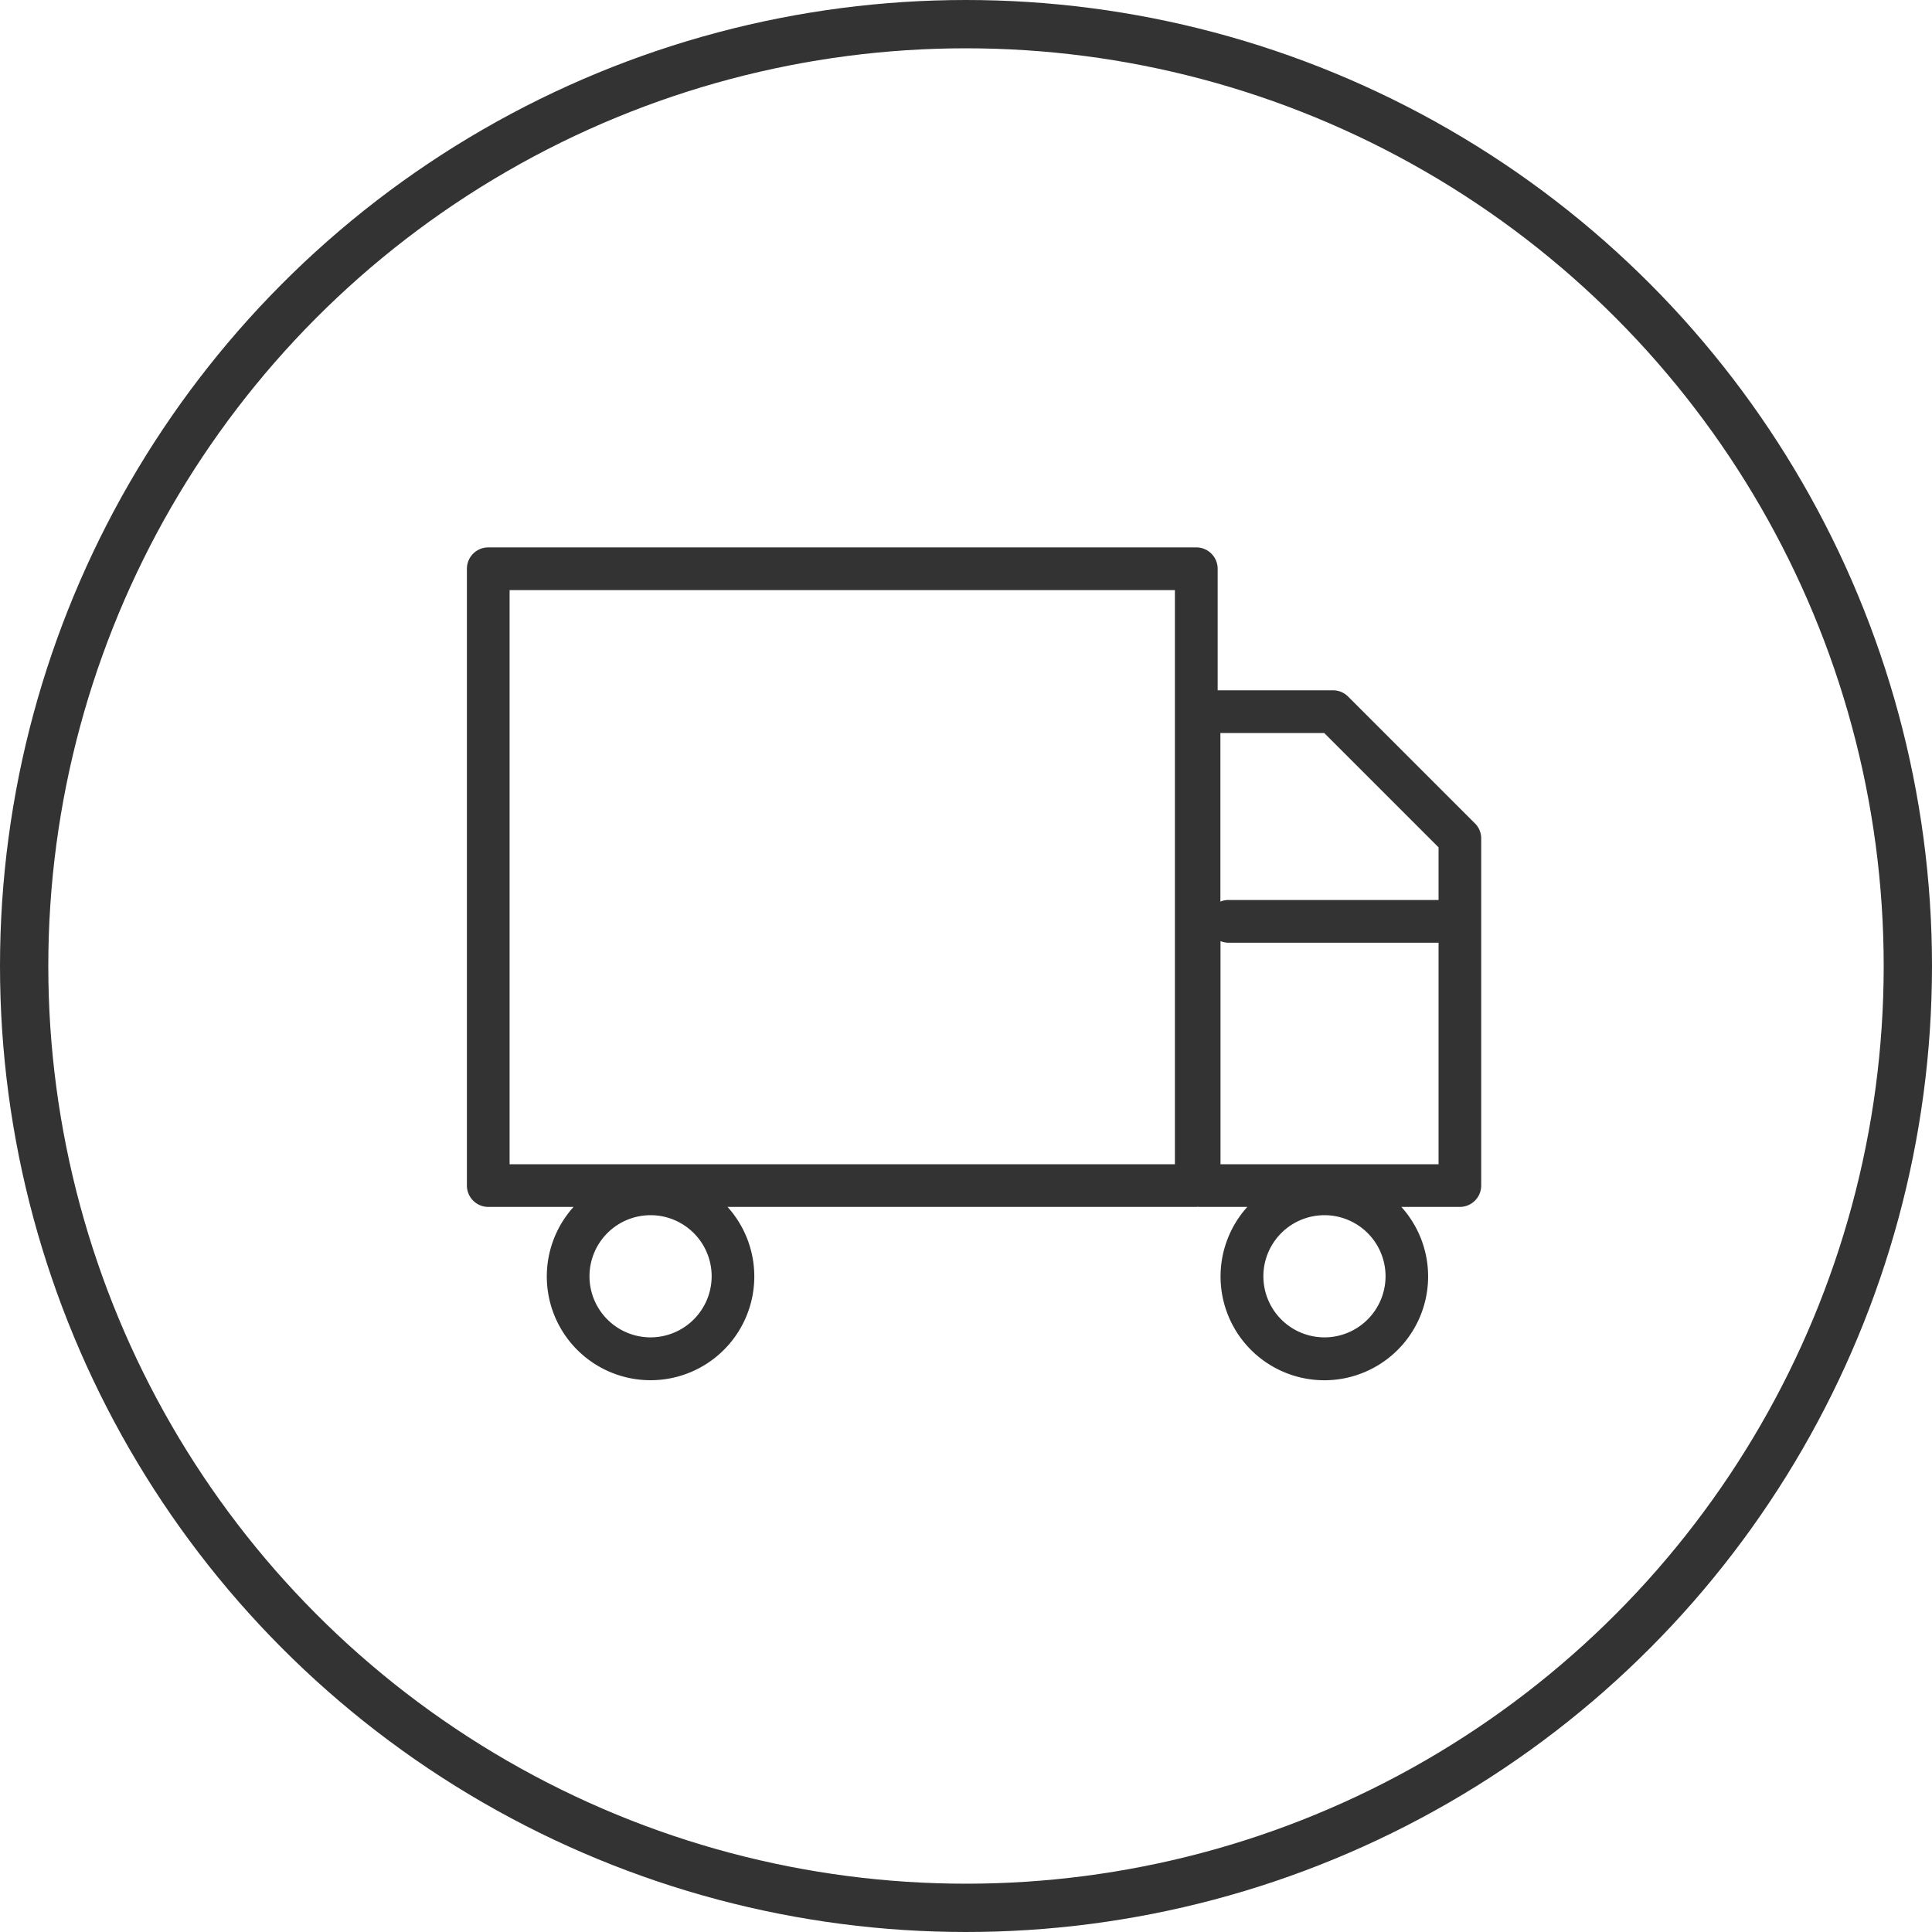
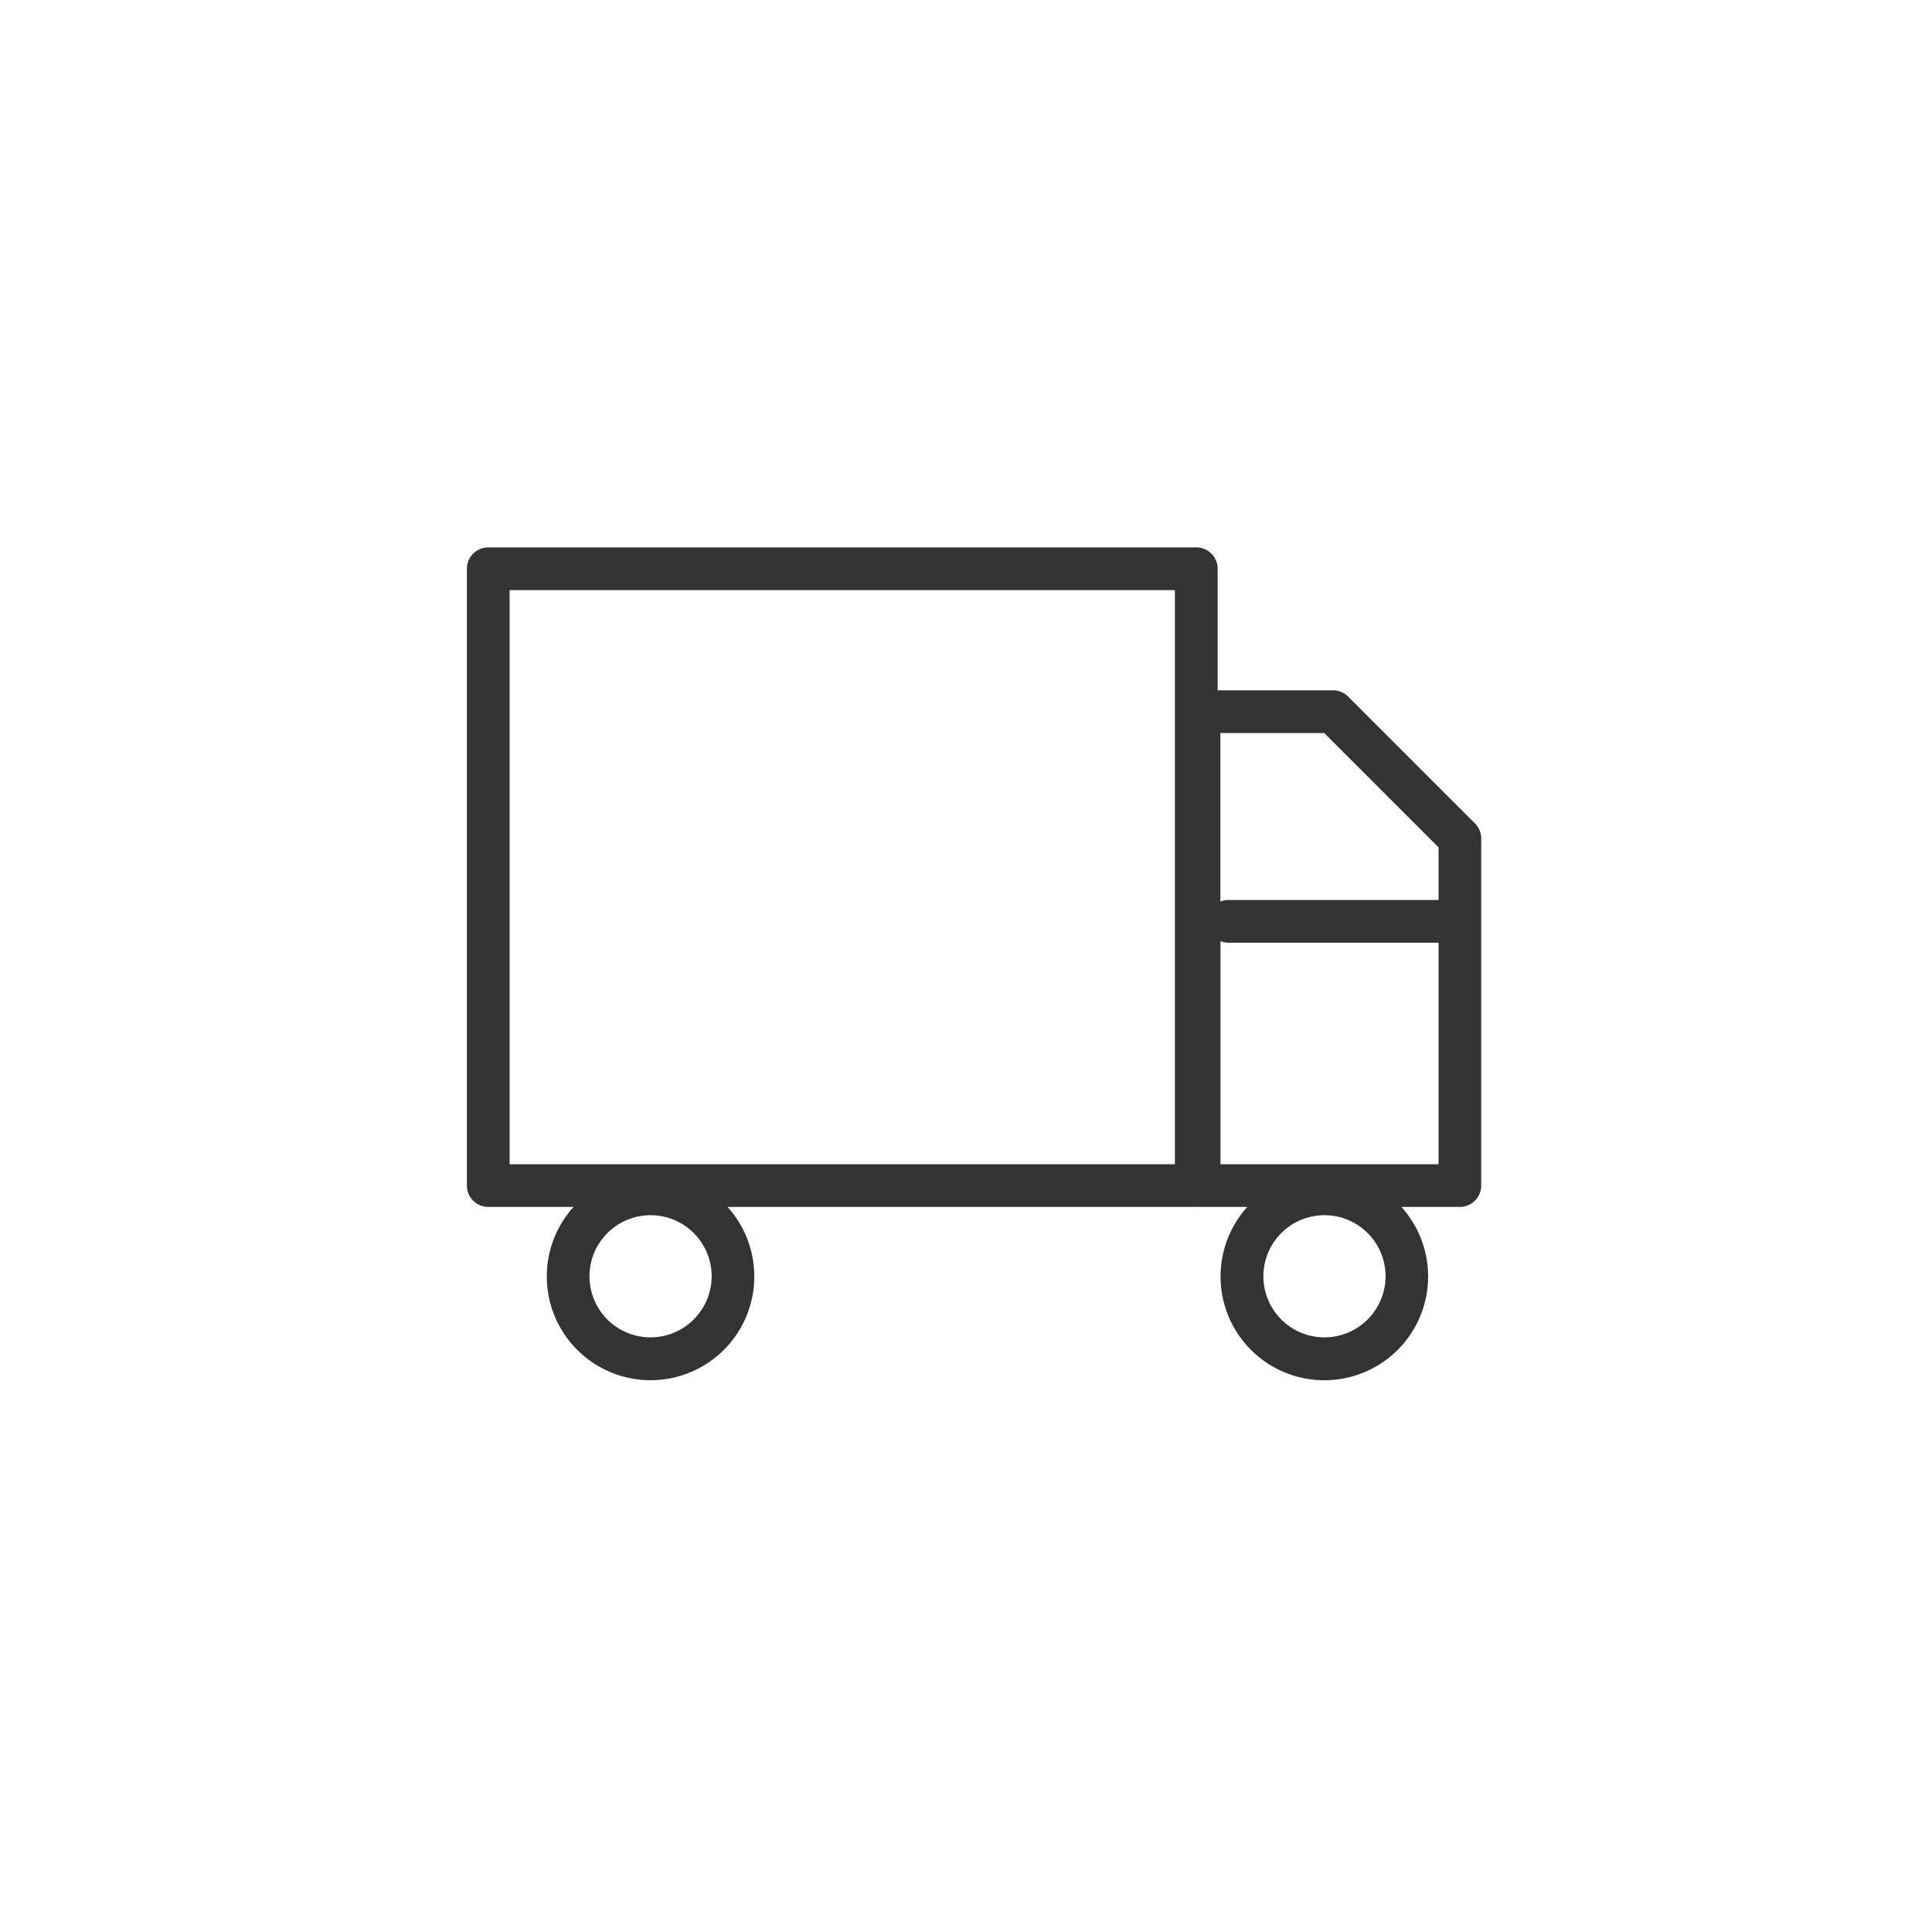
<svg xmlns="http://www.w3.org/2000/svg" width="120" height="120" viewBox="0 0 120 120">
  <g id="icon" transform="translate(-10 -62.833)">
    <g id="楕円形_20" data-name="楕円形 20" transform="translate(10 62.833)" fill="none" stroke="#333" stroke-width="3">
-       <circle cx="60" cy="60" r="60" stroke="none" />
-       <circle cx="60" cy="60" r="58.5" fill="none" />
-     </g>
+       </g>
    <g id="_イヤー_1-2" transform="translate(39 96.833)">
      <path id="パス_164" data-name="パス 164" d="M62.61,17.142,54.734,9.266a1.326,1.326,0,0,0-.936-.39H46.631V1.326A1.327,1.327,0,0,0,45.3,0H1.326A1.327,1.327,0,0,0,0,1.326V39.637a1.327,1.327,0,0,0,1.326,1.326h5.3a6.444,6.444,0,1,0,9.562,0H45.3c.03,0,.057-.008.087-.008s.057.008.087.008h3a6.446,6.446,0,1,0,9.566,0h3.629A1.327,1.327,0,0,0,63,39.637V18.078a1.328,1.328,0,0,0-.39-.94Zm-51.2,31.924a3.794,3.794,0,1,1,3.792-3.8,3.8,3.8,0,0,1-3.792,3.8Zm41.857,0a3.794,3.794,0,1,1,3.792-3.8A3.8,3.8,0,0,1,53.264,49.067Zm-.015-37.535,7.1,7.1V21.9H47.309a1.334,1.334,0,0,0-.508.1V11.528h6.448Zm-9.27,26.784H2.652V2.652H43.975v35.66Zm2.826,0V24.454a1.32,1.32,0,0,0,.508.1H60.352V38.315H46.8Z" fill="#333" />
    </g>
  </g>
</svg>